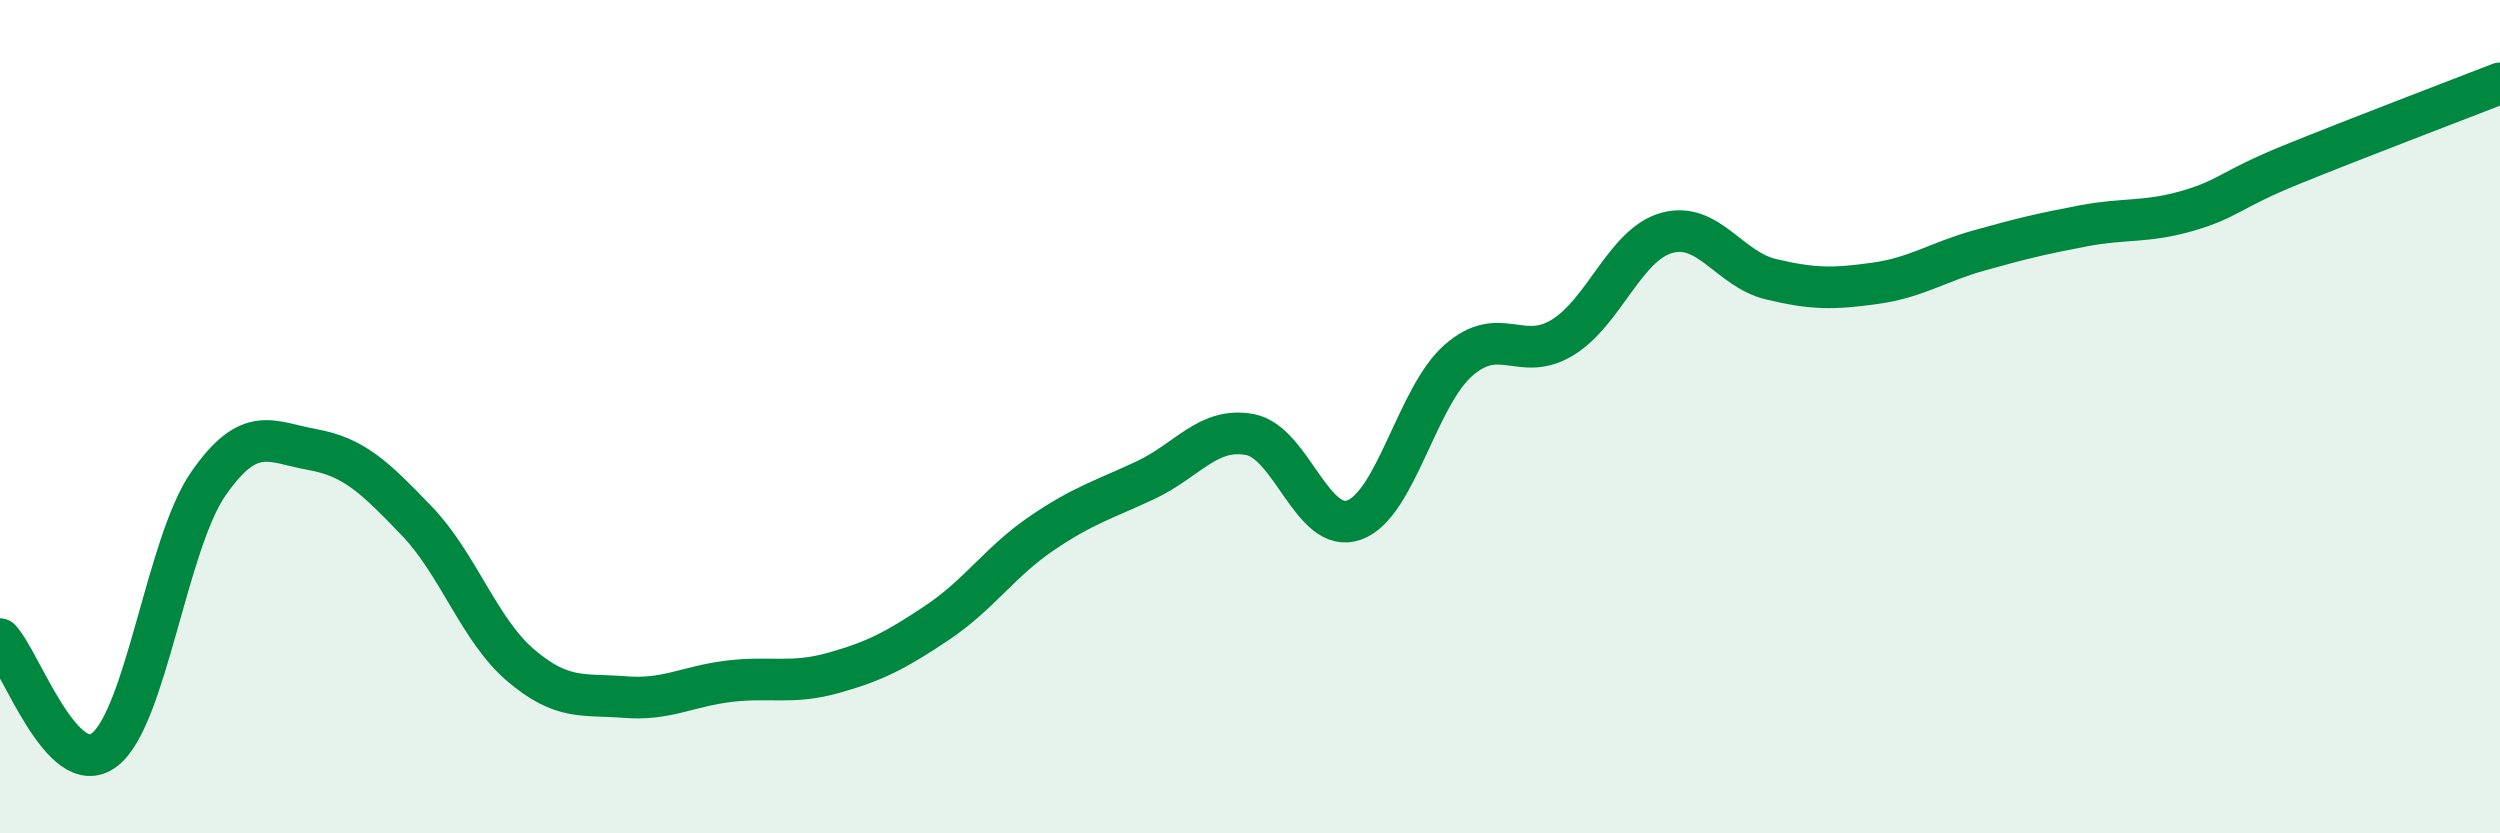
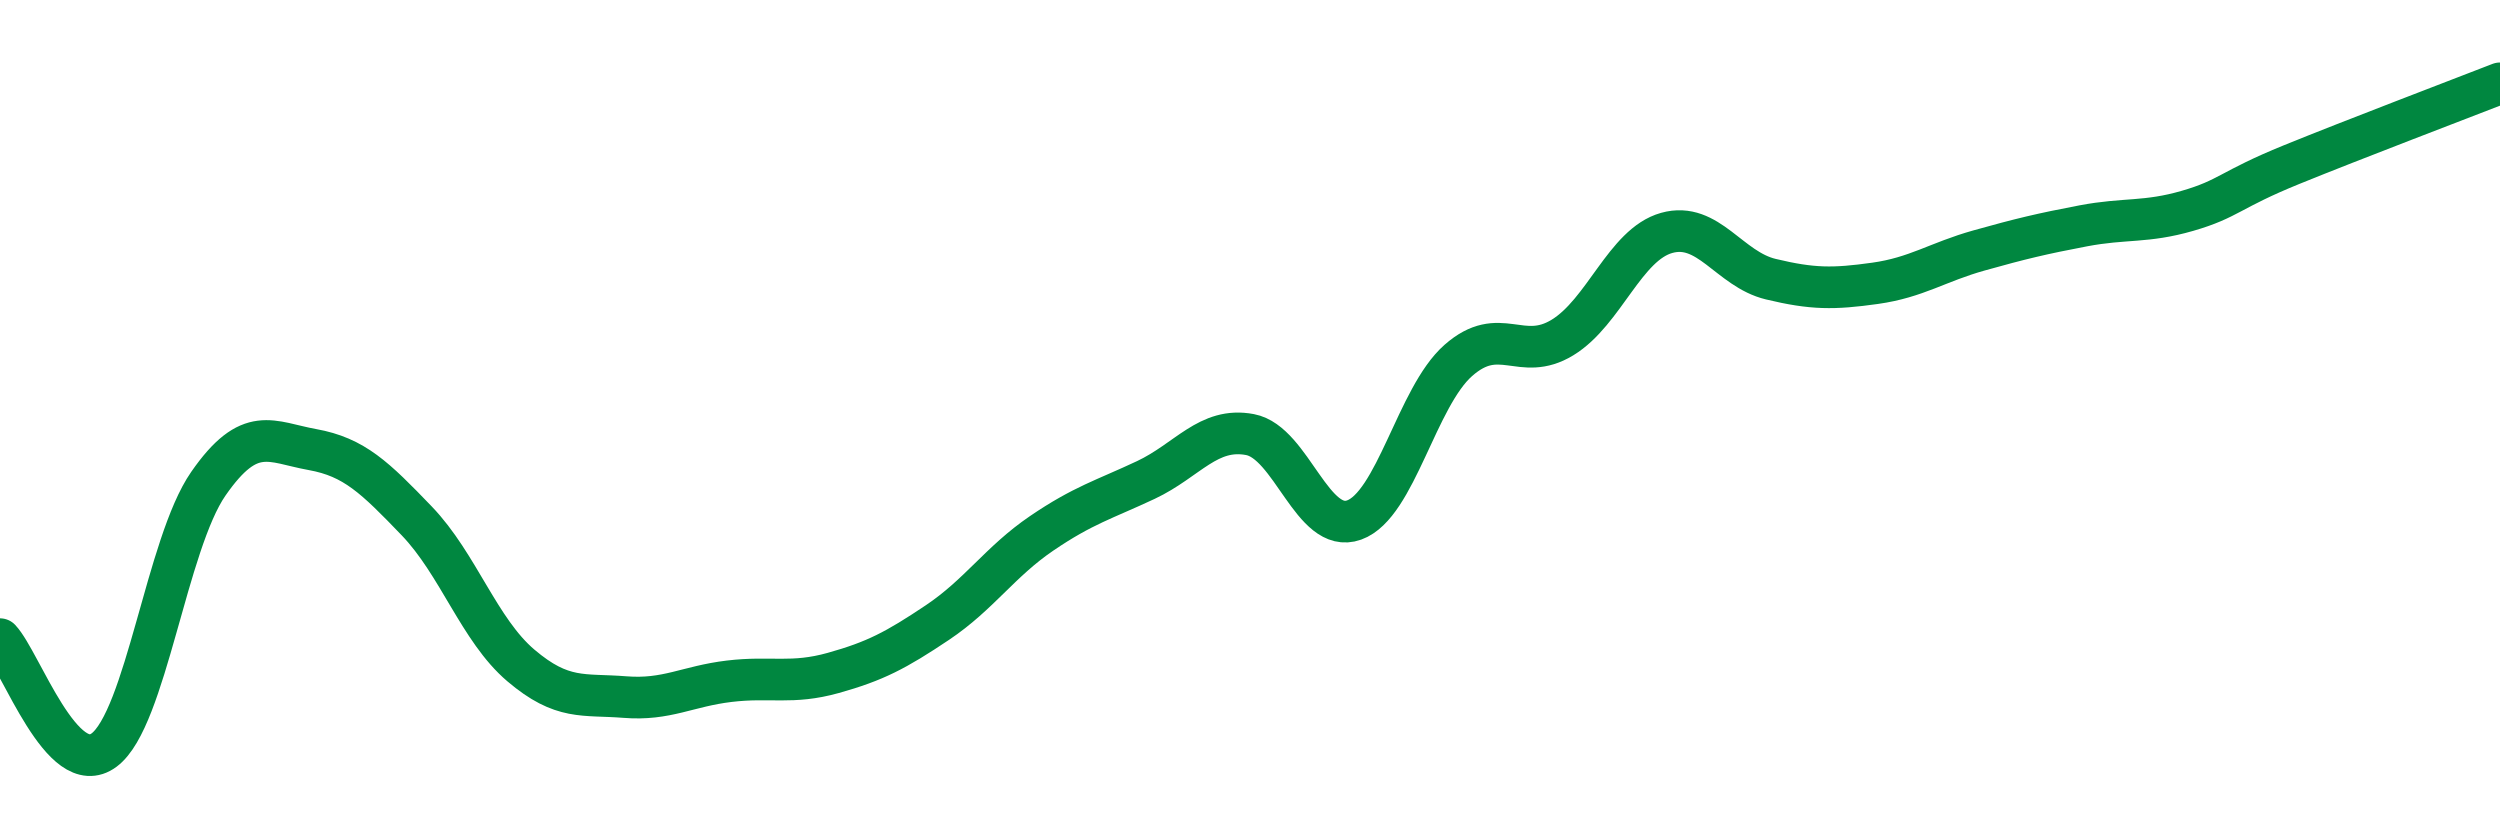
<svg xmlns="http://www.w3.org/2000/svg" width="60" height="20" viewBox="0 0 60 20">
-   <path d="M 0,15.34 C 0.5,15.87 1.5,18.75 2.5,18 C 3.5,17.25 4,13.05 5,11.61 C 6,10.17 6.5,10.61 7.5,10.79 C 8.5,10.97 9,11.46 10,12.5 C 11,13.54 11.5,15.12 12.5,15.97 C 13.5,16.82 14,16.65 15,16.73 C 16,16.81 16.5,16.47 17.5,16.35 C 18.5,16.23 19,16.43 20,16.15 C 21,15.87 21.5,15.61 22.5,14.94 C 23.5,14.27 24,13.48 25,12.8 C 26,12.12 26.5,11.99 27.5,11.52 C 28.5,11.05 29,10.24 30,10.43 C 31,10.62 31.5,12.84 32.5,12.48 C 33.5,12.12 34,9.53 35,8.65 C 36,7.77 36.5,8.71 37.5,8.1 C 38.5,7.49 39,5.87 40,5.59 C 41,5.31 41.5,6.46 42.5,6.7 C 43.5,6.94 44,6.94 45,6.8 C 46,6.66 46.5,6.29 47.5,6.01 C 48.5,5.73 49,5.61 50,5.42 C 51,5.23 51.5,5.35 52.5,5.06 C 53.5,4.77 53.5,4.56 55,3.95 C 56.5,3.34 59,2.39 60,2L60 20L0 20Z" fill="#008740" opacity="0.1" stroke-linecap="round" stroke-linejoin="round" />
  <path d="M 0,15.34 C 0.5,15.87 1.5,18.75 2.5,18 C 3.5,17.25 4,13.05 5,11.61 C 6,10.17 6.5,10.61 7.5,10.79 C 8.5,10.97 9,11.46 10,12.5 C 11,13.54 11.5,15.12 12.5,15.97 C 13.5,16.82 14,16.65 15,16.73 C 16,16.81 16.5,16.47 17.5,16.35 C 18.5,16.23 19,16.43 20,16.15 C 21,15.87 21.5,15.61 22.5,14.94 C 23.5,14.27 24,13.48 25,12.8 C 26,12.12 26.5,11.99 27.5,11.52 C 28.5,11.05 29,10.24 30,10.43 C 31,10.62 31.5,12.84 32.5,12.48 C 33.5,12.12 34,9.53 35,8.65 C 36,7.77 36.5,8.71 37.5,8.1 C 38.5,7.49 39,5.87 40,5.59 C 41,5.31 41.5,6.46 42.5,6.7 C 43.5,6.94 44,6.94 45,6.8 C 46,6.66 46.5,6.29 47.5,6.01 C 48.5,5.73 49,5.61 50,5.42 C 51,5.23 51.5,5.35 52.5,5.06 C 53.5,4.77 53.5,4.56 55,3.95 C 56.5,3.34 59,2.39 60,2" stroke="#008740" stroke-width="1" fill="none" stroke-linecap="round" stroke-linejoin="round" />
</svg>